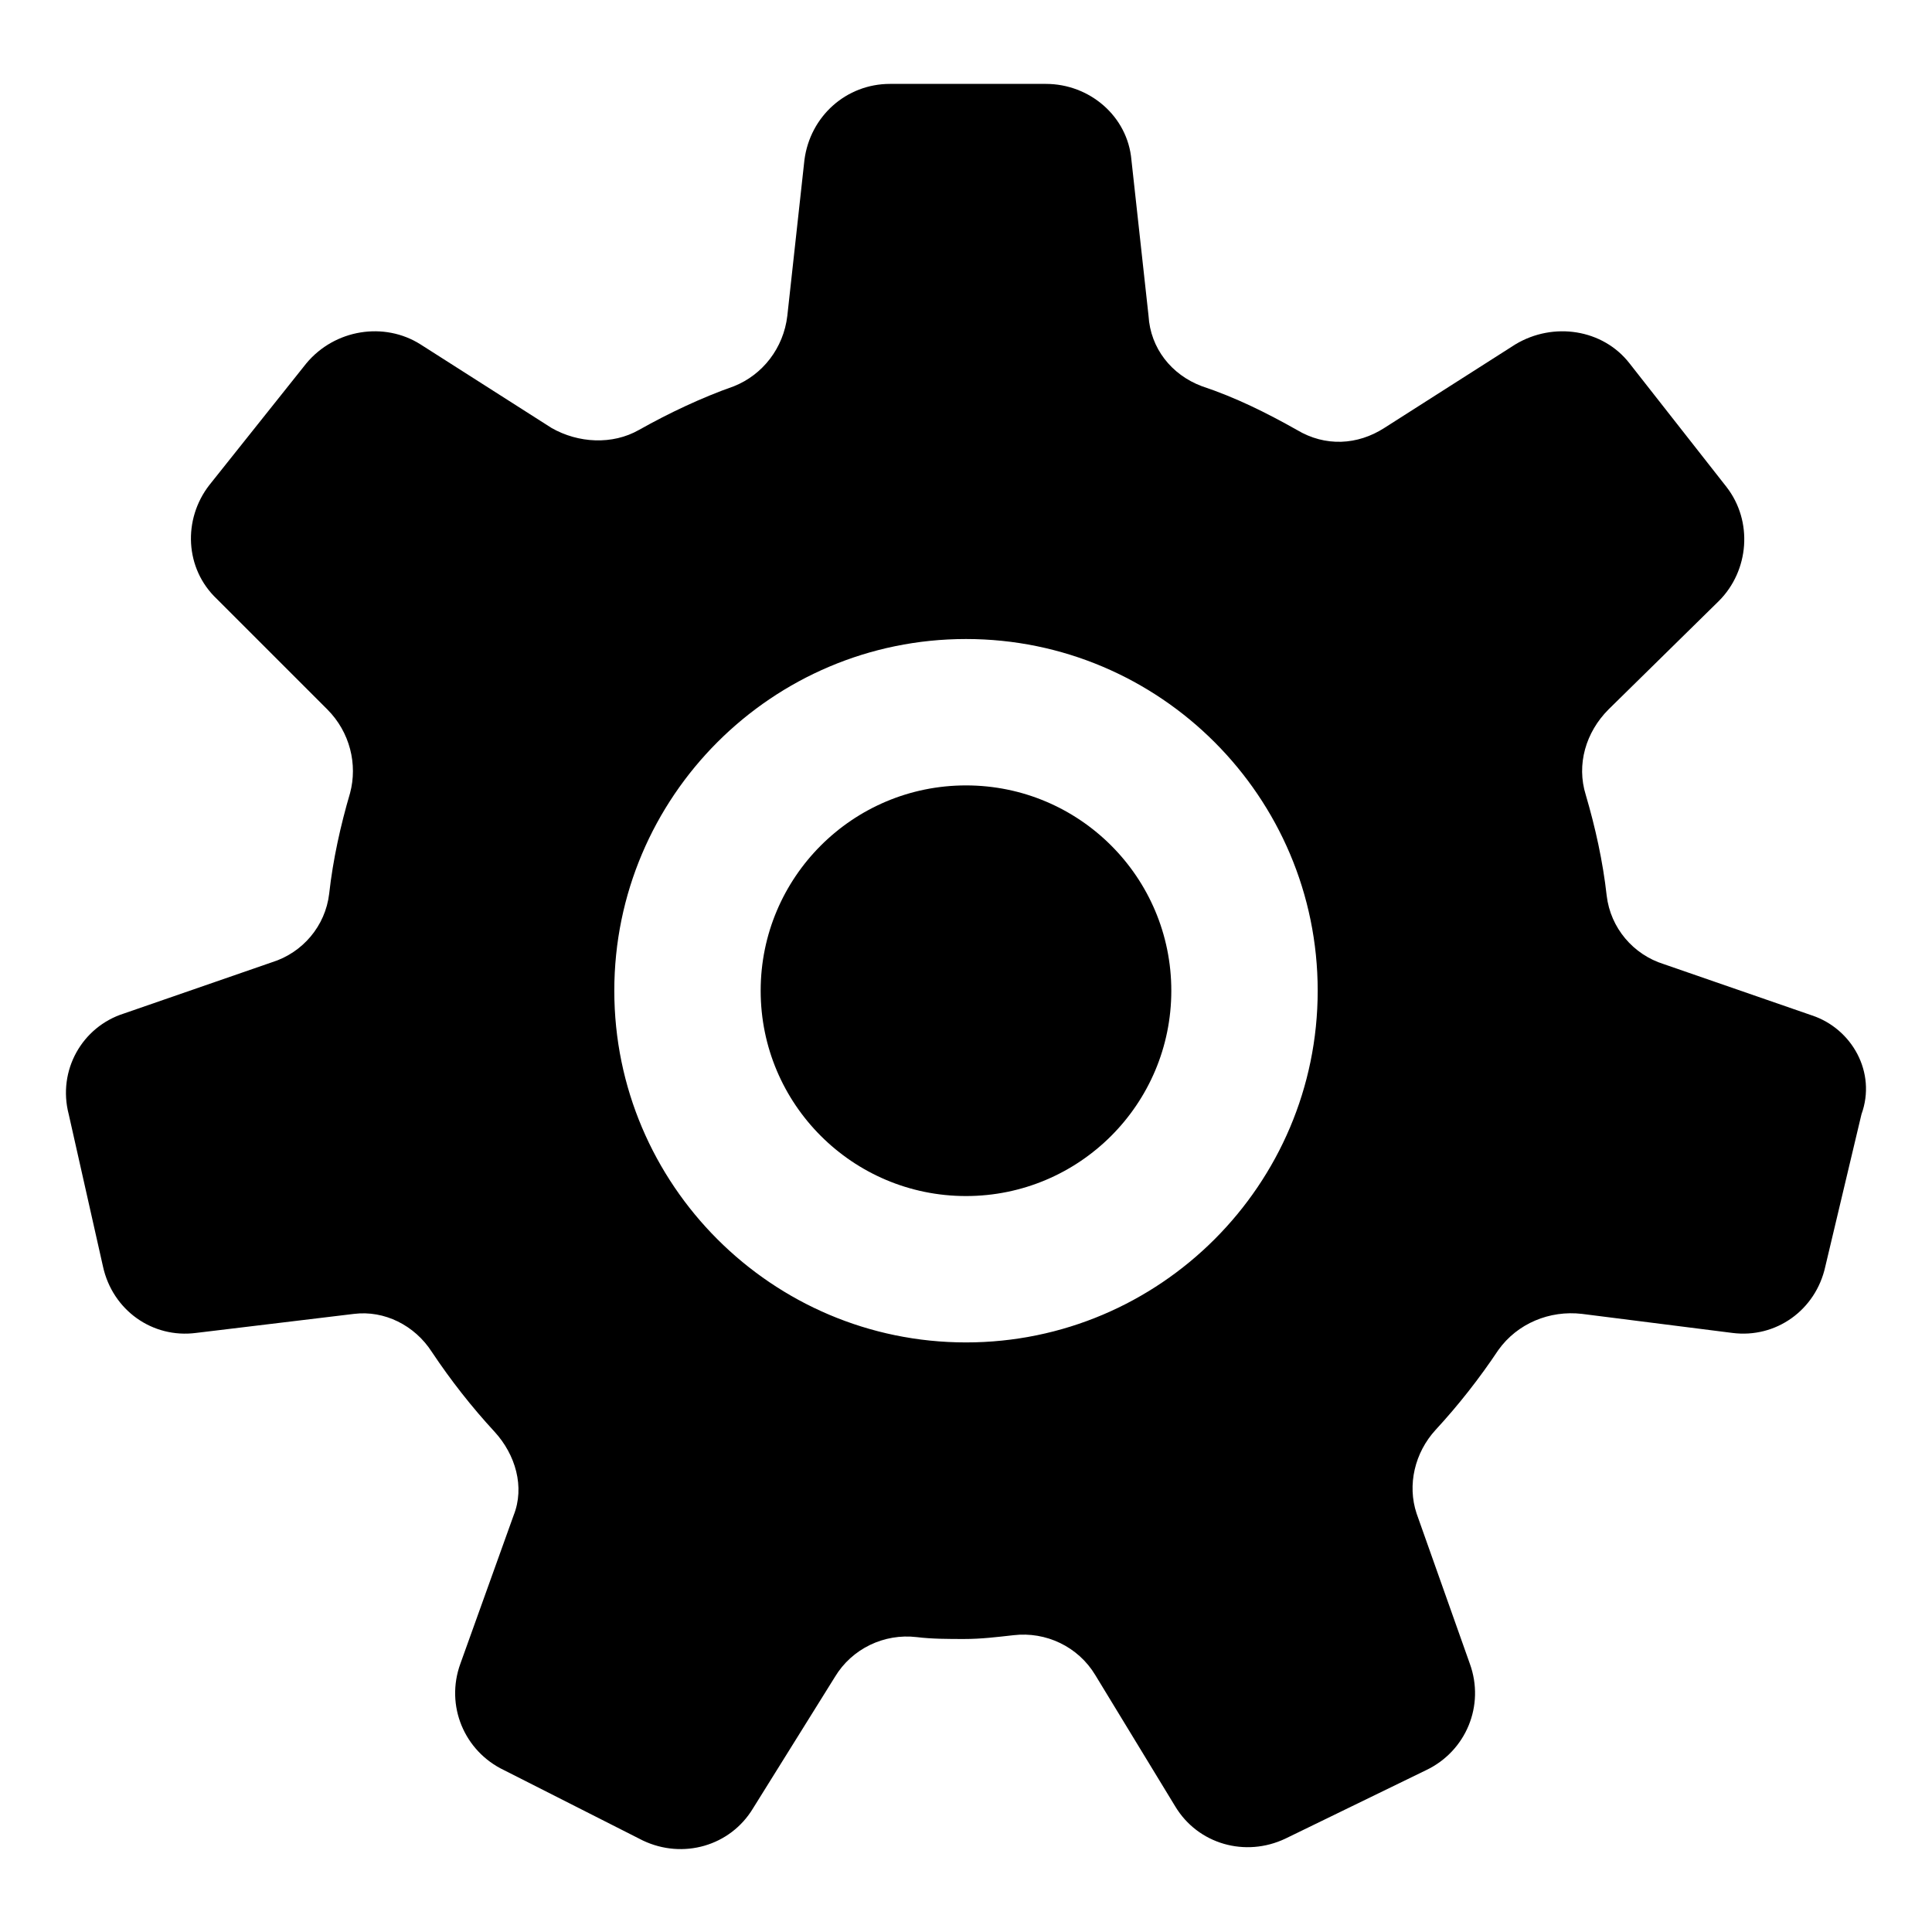
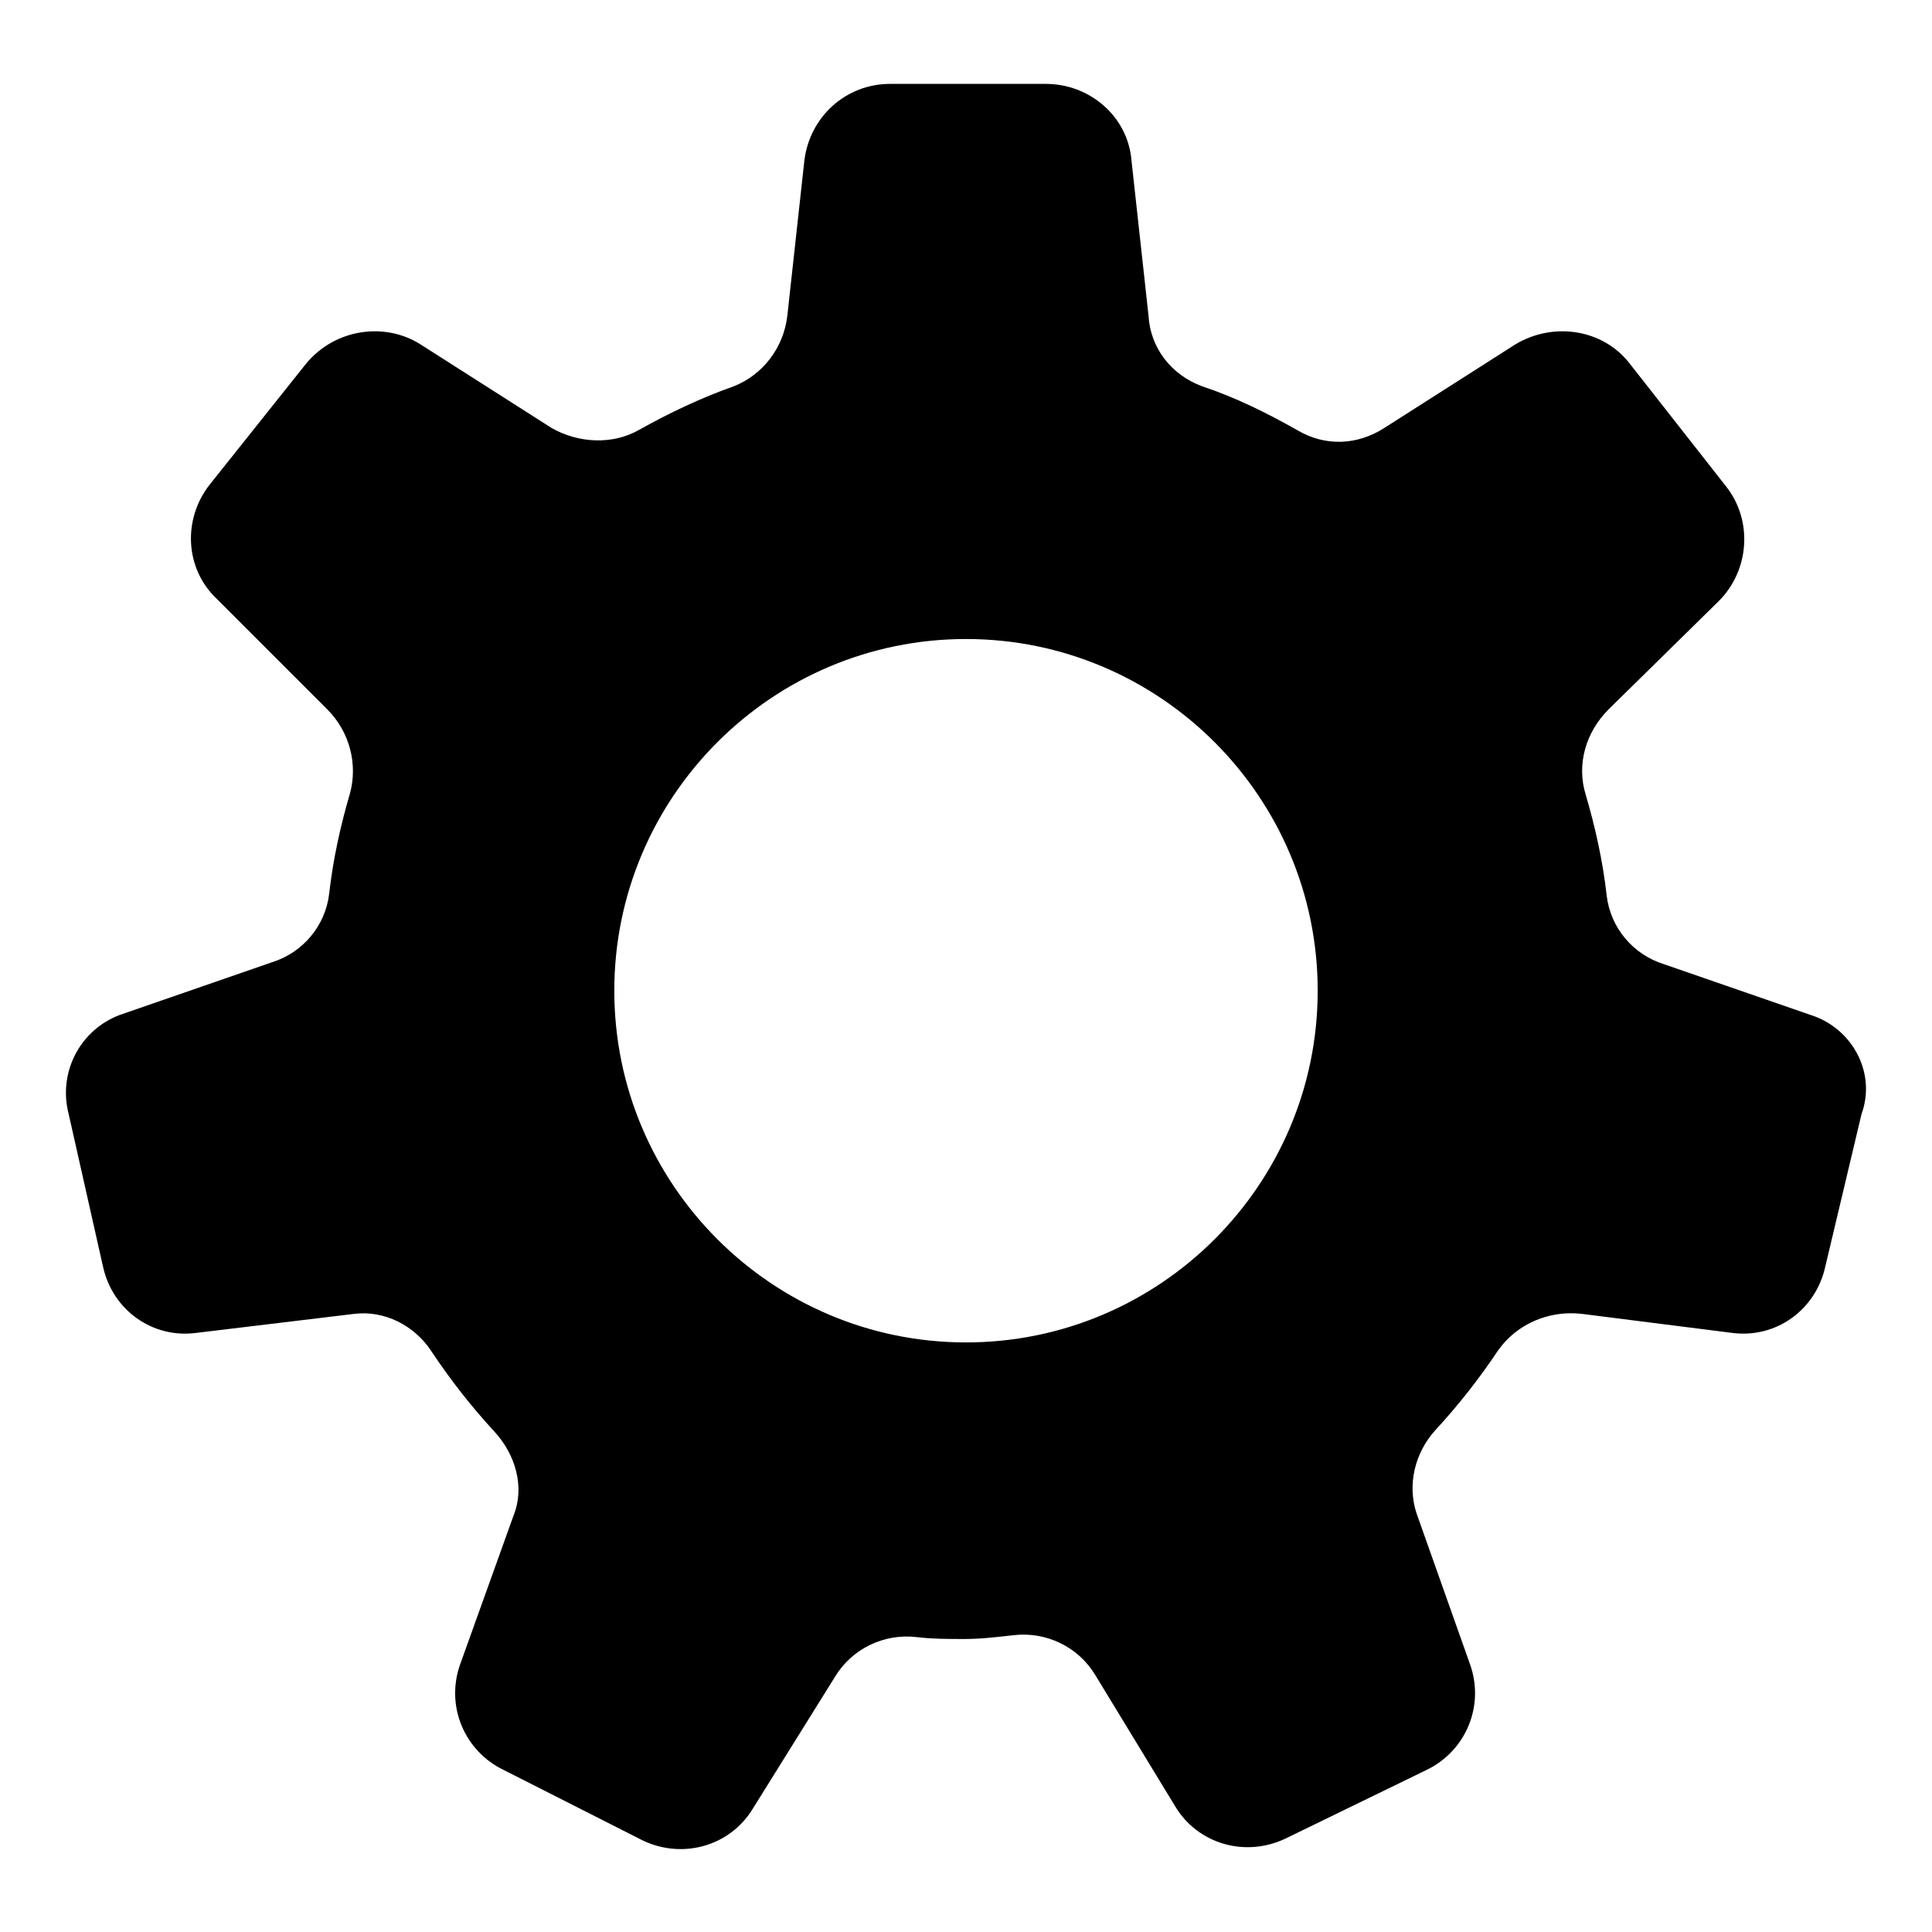
<svg xmlns="http://www.w3.org/2000/svg" fill="#000000" width="800px" height="800px" version="1.1" viewBox="144 144 512 512">
  <g>
    <path d="m624.2 413.1-39.297-13.602c-8.062-2.519-14.105-9.574-15.113-18.137-1.008-9.07-3.023-18.137-5.543-26.703-2.519-8.062 0-16.625 6.047-22.672l29.223-28.719c8.062-8.062 9.07-21.16 2.016-30.23l-25.695-32.746c-7.055-9.07-20.152-11.082-30.23-5.039l-34.762 22.168c-7.055 4.535-15.617 5.039-23.176 0.504-8.062-4.535-16.121-8.566-25.191-11.586-8.062-3.023-13.602-10.078-14.105-18.641l-4.535-41.312c-1.008-11.586-11.082-20.152-22.672-20.152h-41.312c-11.586 0-21.16 8.566-22.672 20.152l-4.535 41.312c-1.008 8.566-6.551 15.617-14.105 18.641-8.566 3.023-17.129 7.055-25.191 11.586-7.055 4.031-16.121 3.527-23.176-0.504l-34.762-22.168c-9.574-6.047-22.672-4.031-30.23 5.039l-25.695 32.242c-7.055 9.07-6.551 22.168 2.016 30.23l29.223 29.223c6.047 6.047 8.062 14.609 6.047 22.168-2.519 8.566-4.535 17.633-5.543 26.703-1.008 8.566-7.055 15.617-15.113 18.137l-39.297 13.602c-11.082 3.527-17.633 15.113-14.609 26.703l9.07 40.305c2.519 11.586 13.098 19.145 24.688 17.633l41.816-5.039c8.062-1.008 16.121 3.023 20.656 10.078 5.039 7.559 10.578 14.609 16.625 21.16 5.543 6.047 8.062 14.609 5.039 22.168l-14.105 39.297c-4.031 11.082 1.008 23.176 11.586 28.215l36.773 18.637c10.578 5.039 23.176 1.512 29.223-8.566l21.664-34.762c4.535-7.559 13.098-11.586 21.664-10.578 4.031 0.504 8.566 0.504 12.594 0.504 4.535 0 8.566-0.504 13.098-1.008 8.566-1.008 17.129 3.023 21.664 10.578l21.16 34.762c6.047 10.078 18.641 13.602 29.223 8.566l37.281-18.137c10.578-5.039 15.617-17.129 11.586-28.215l-14.105-39.801c-2.519-7.559-0.504-16.121 5.039-22.168 6.047-6.551 11.586-13.602 16.625-21.16 5.039-7.055 13.602-10.578 22.168-9.574l39.801 5.039c11.586 1.512 22.168-6.047 24.688-17.633l9.574-40.305c4.027-11.082-2.523-22.668-13.102-26.195zm-224.2 86.656c-51.387 0-93.203-41.816-93.203-93.203-0.004-51.391 41.812-93.207 93.203-93.207 51.387 0 93.203 41.816 93.203 93.203 0 51.391-41.816 93.207-93.203 93.207z" />
-     <path d="m454.41 406.55c0 30.051-24.359 54.414-54.41 54.414s-54.414-24.363-54.414-54.414 24.363-54.41 54.414-54.41 54.41 24.359 54.41 54.41" />
  </g>
</svg>